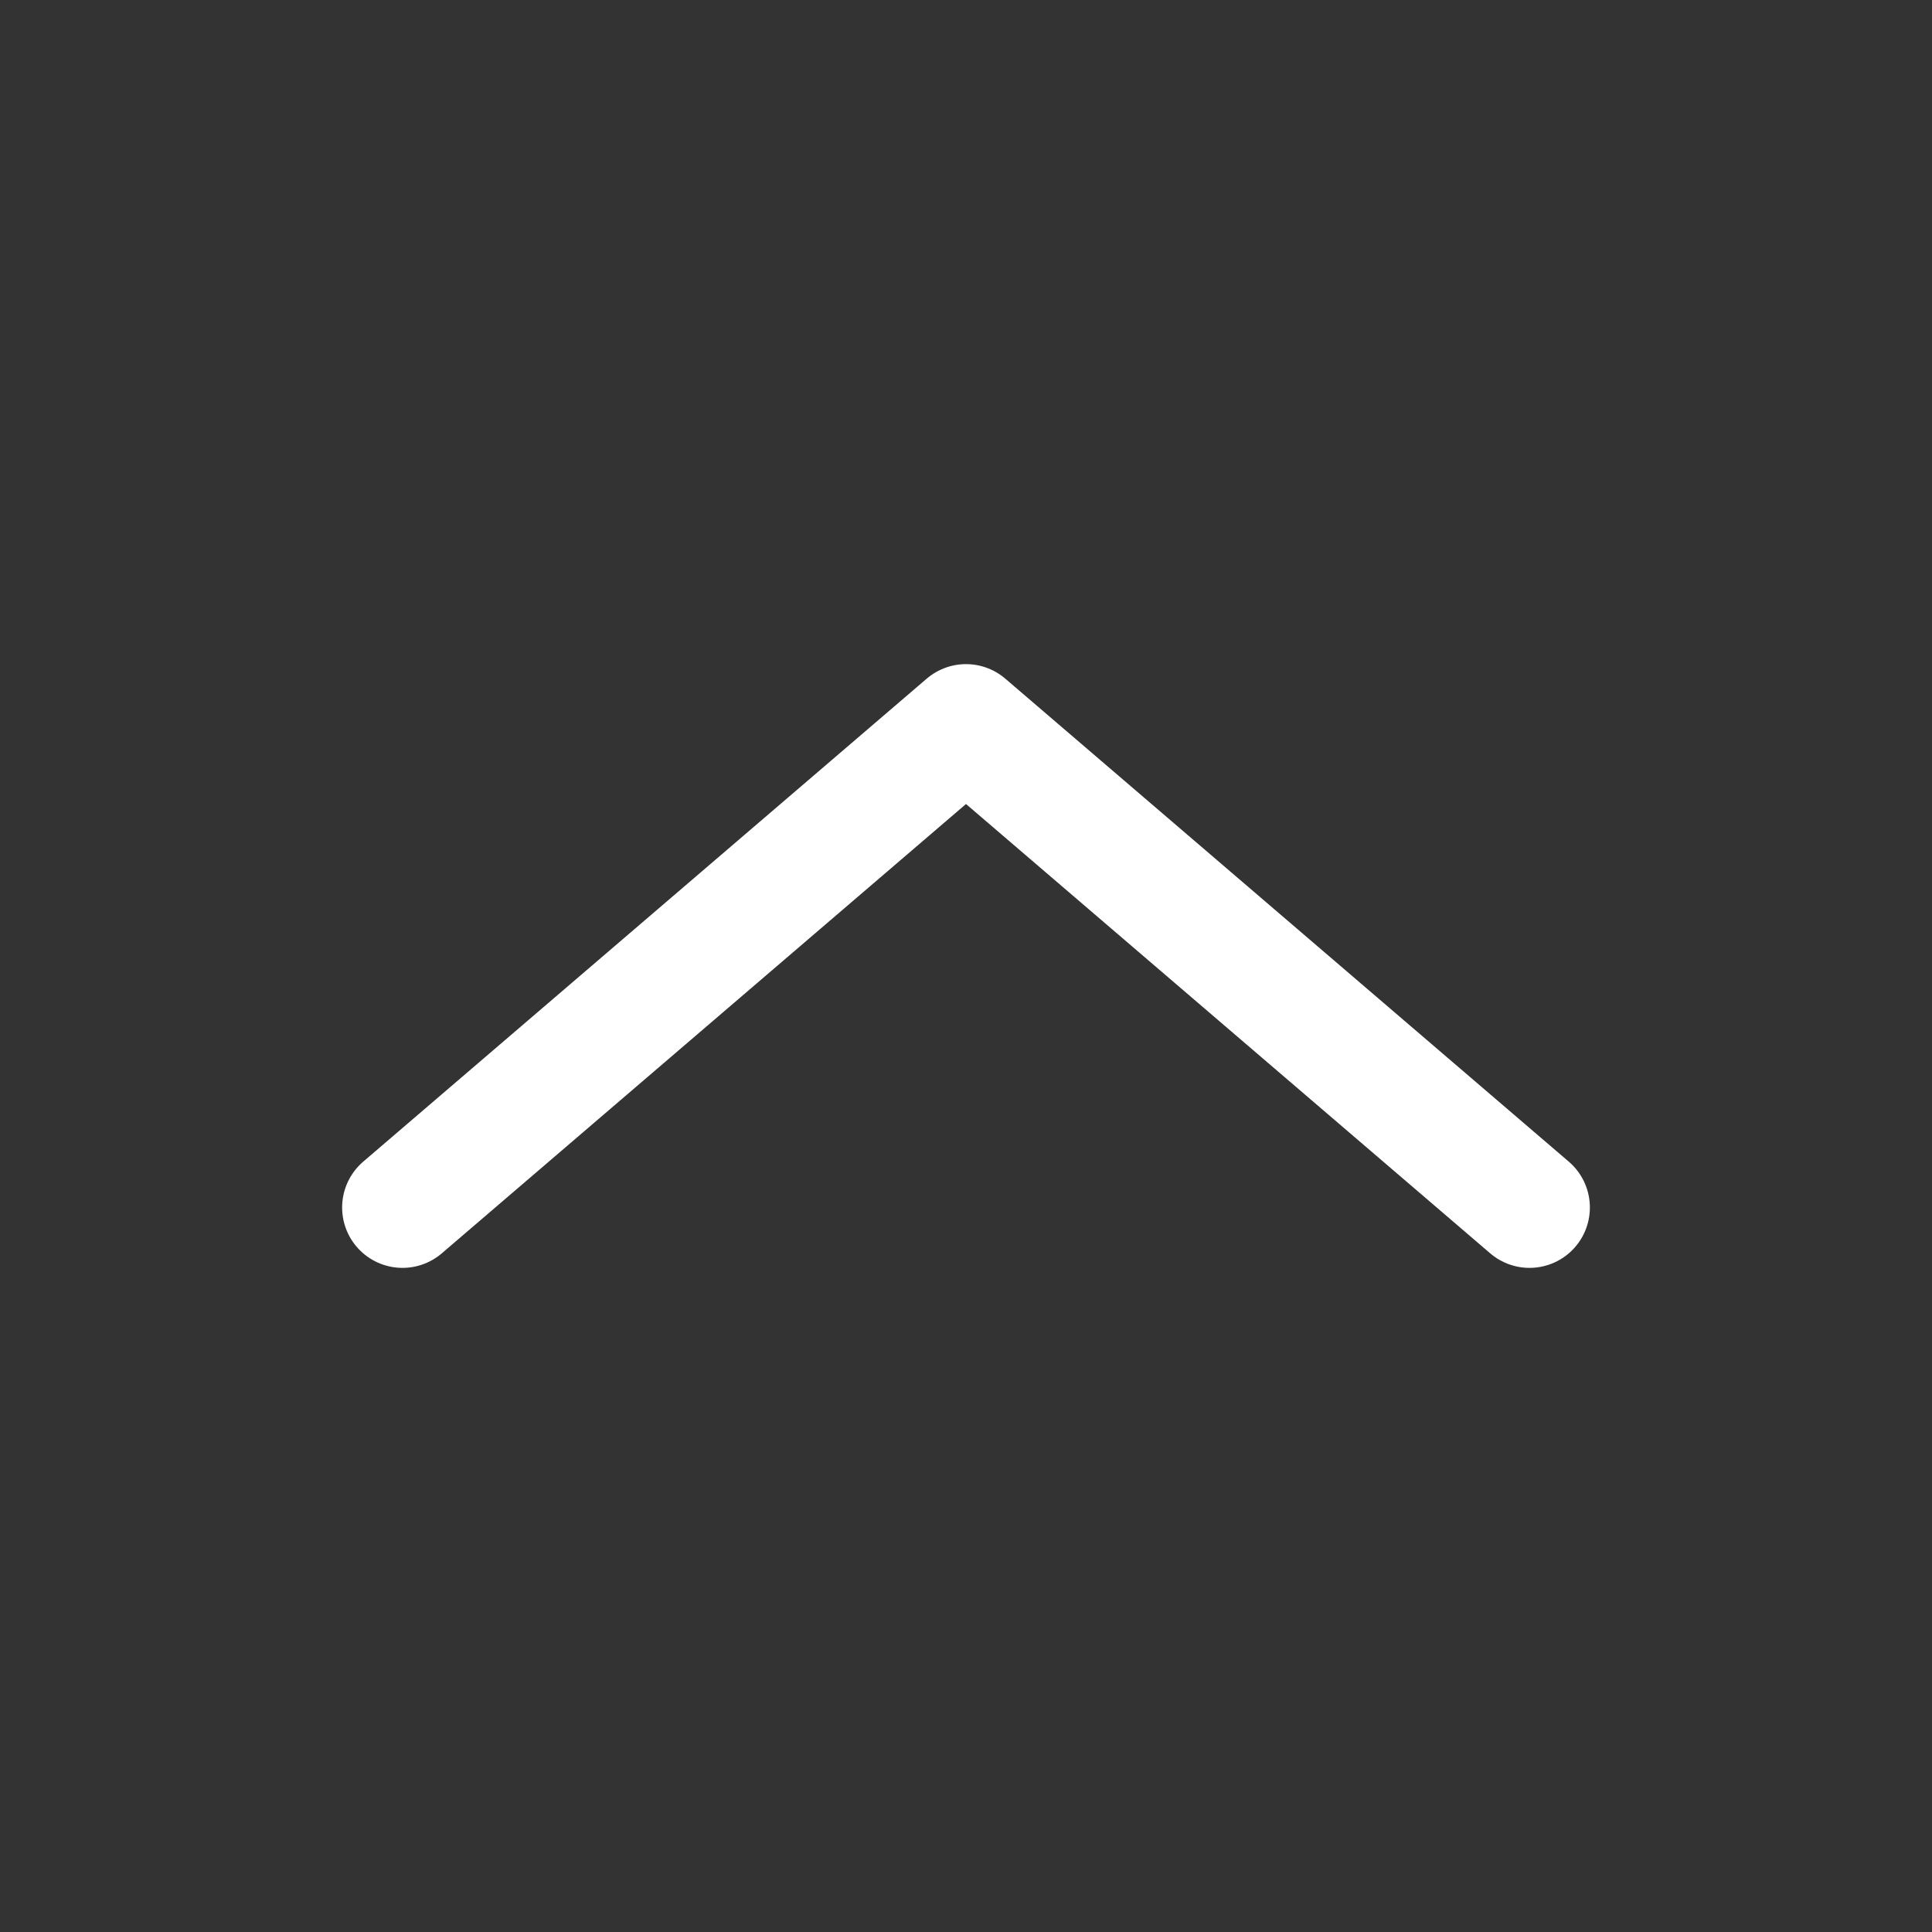
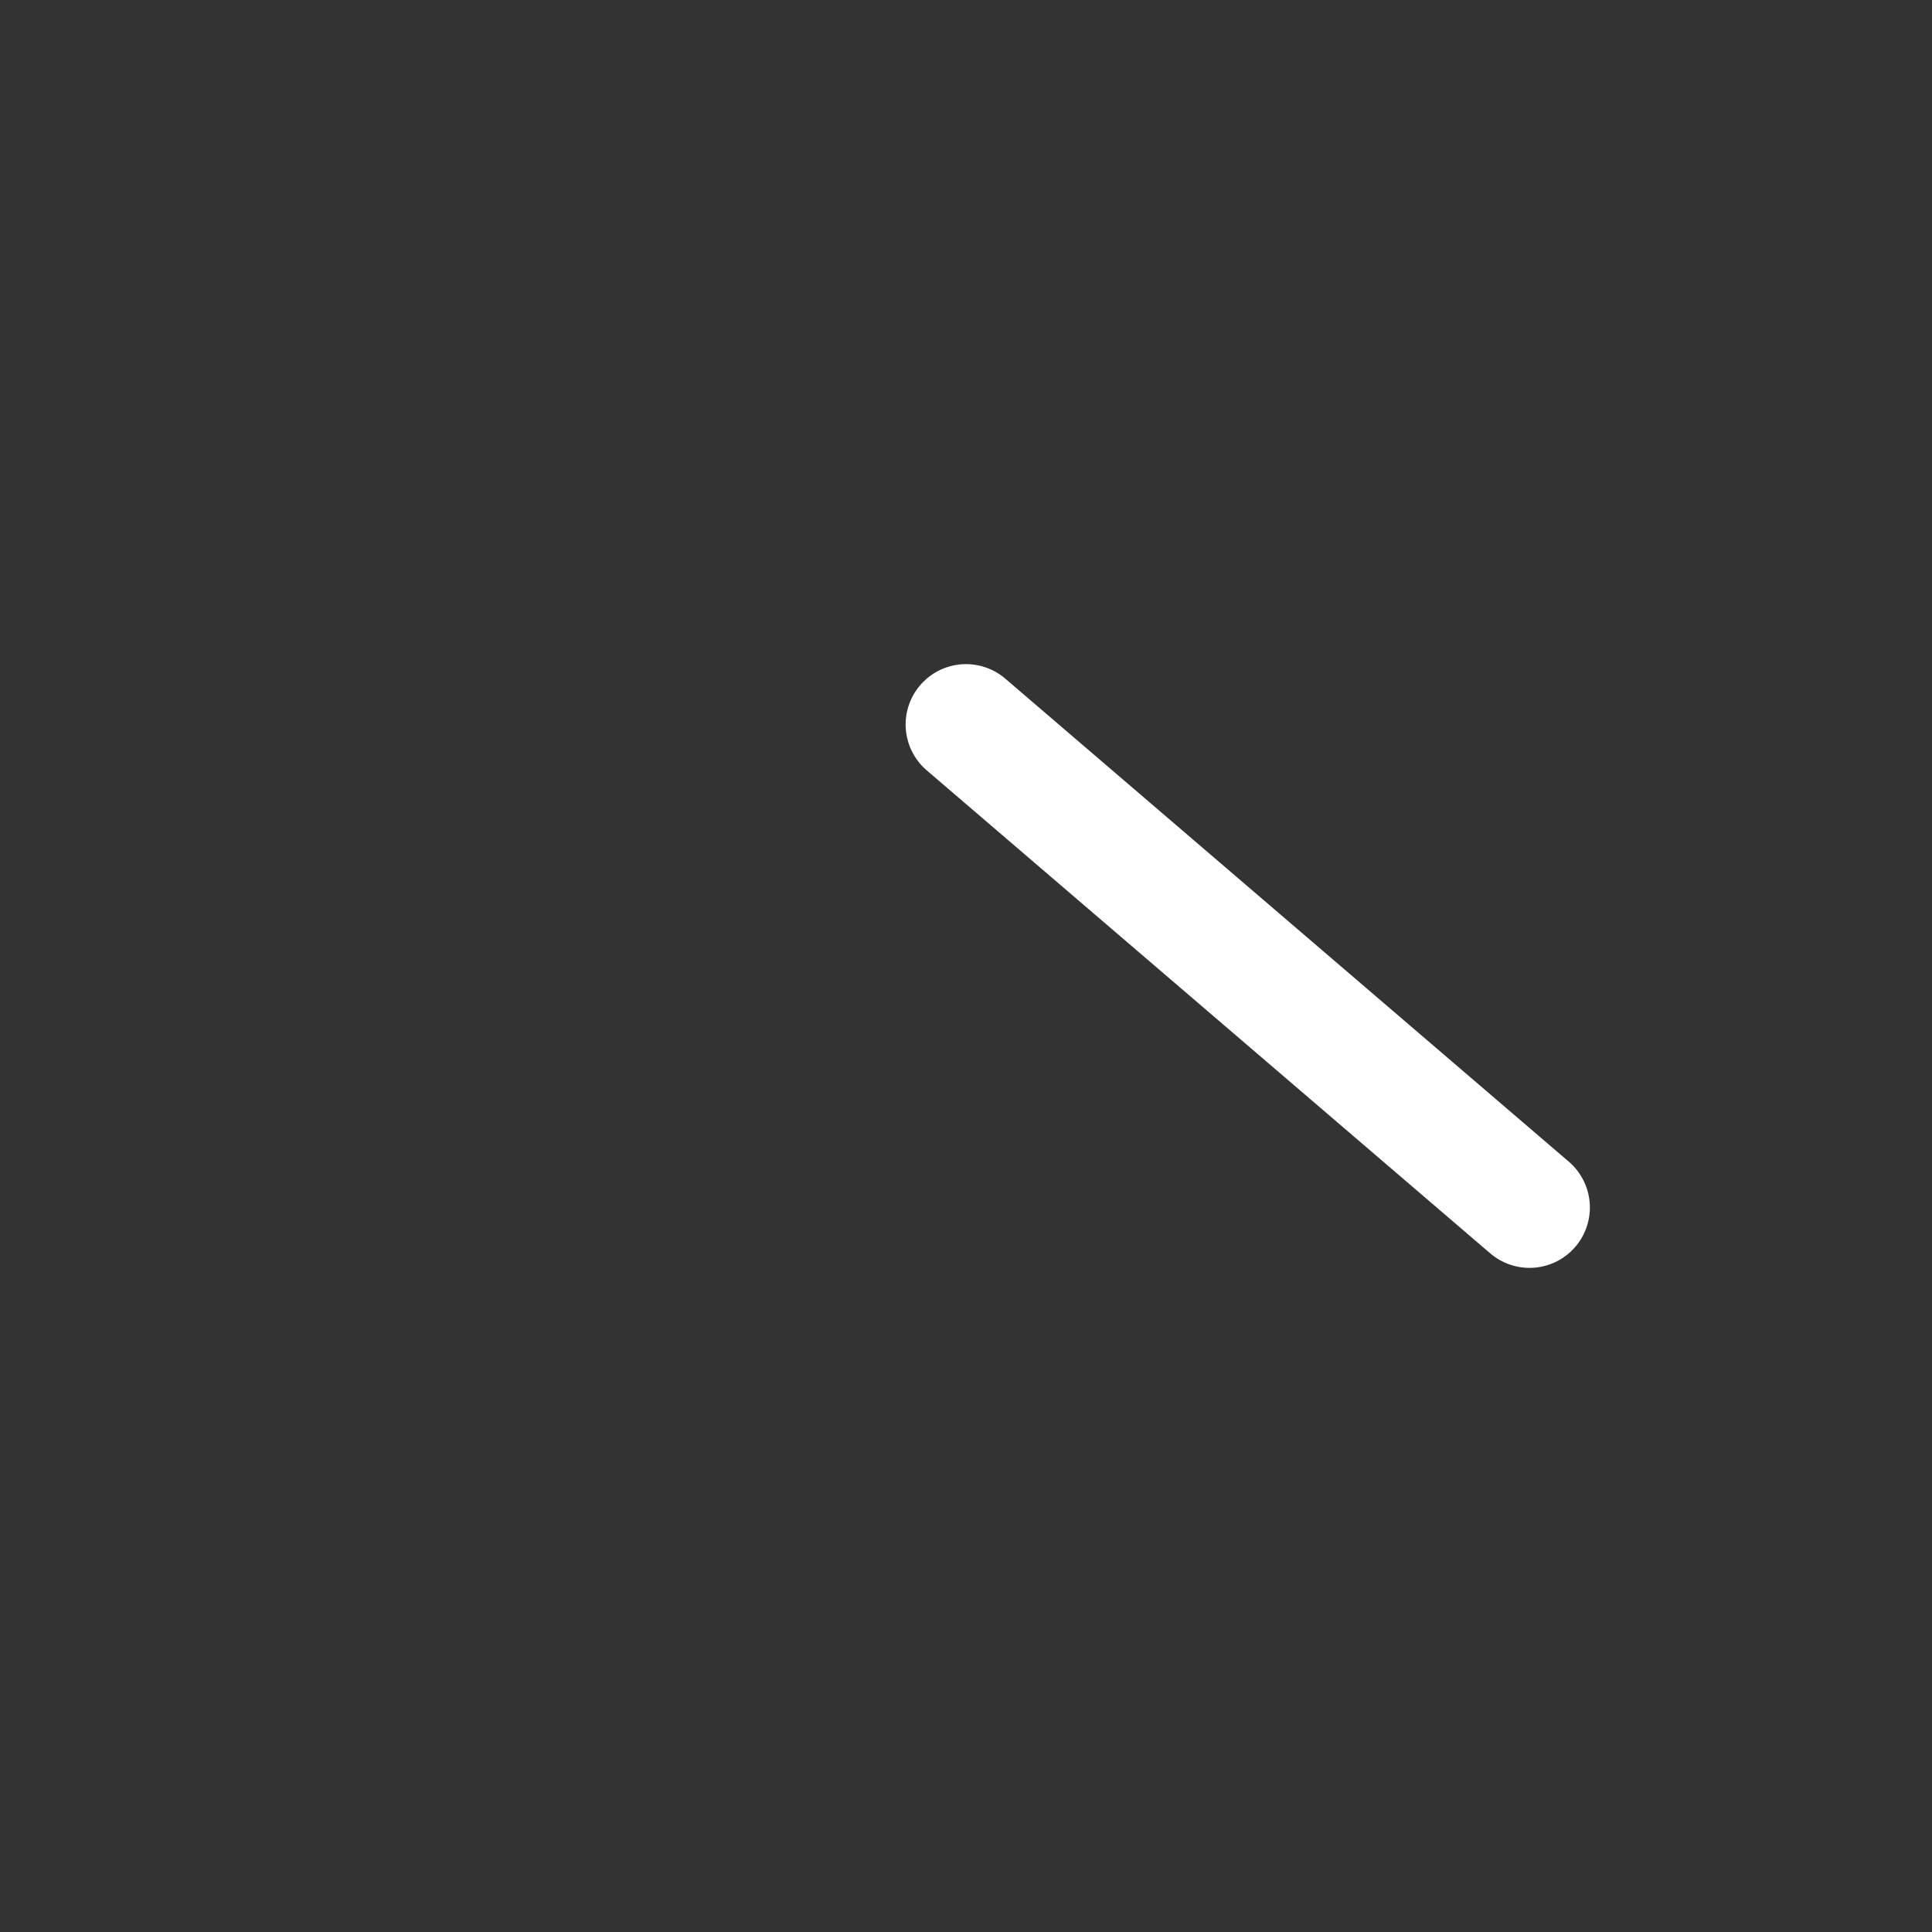
<svg xmlns="http://www.w3.org/2000/svg" width="24" height="24" viewBox="0 0 24 24" fill="none">
  <rect x="0" y="0" width="24" height="24" fill="#333333" stroke="none" />
-   <path d="M19 15L12 9L5 15" stroke="white" stroke-width="1.5" stroke-linecap="round" stroke-linejoin="round" />
+   <path d="M19 15L12 9" stroke="white" stroke-width="1.5" stroke-linecap="round" stroke-linejoin="round" />
</svg>